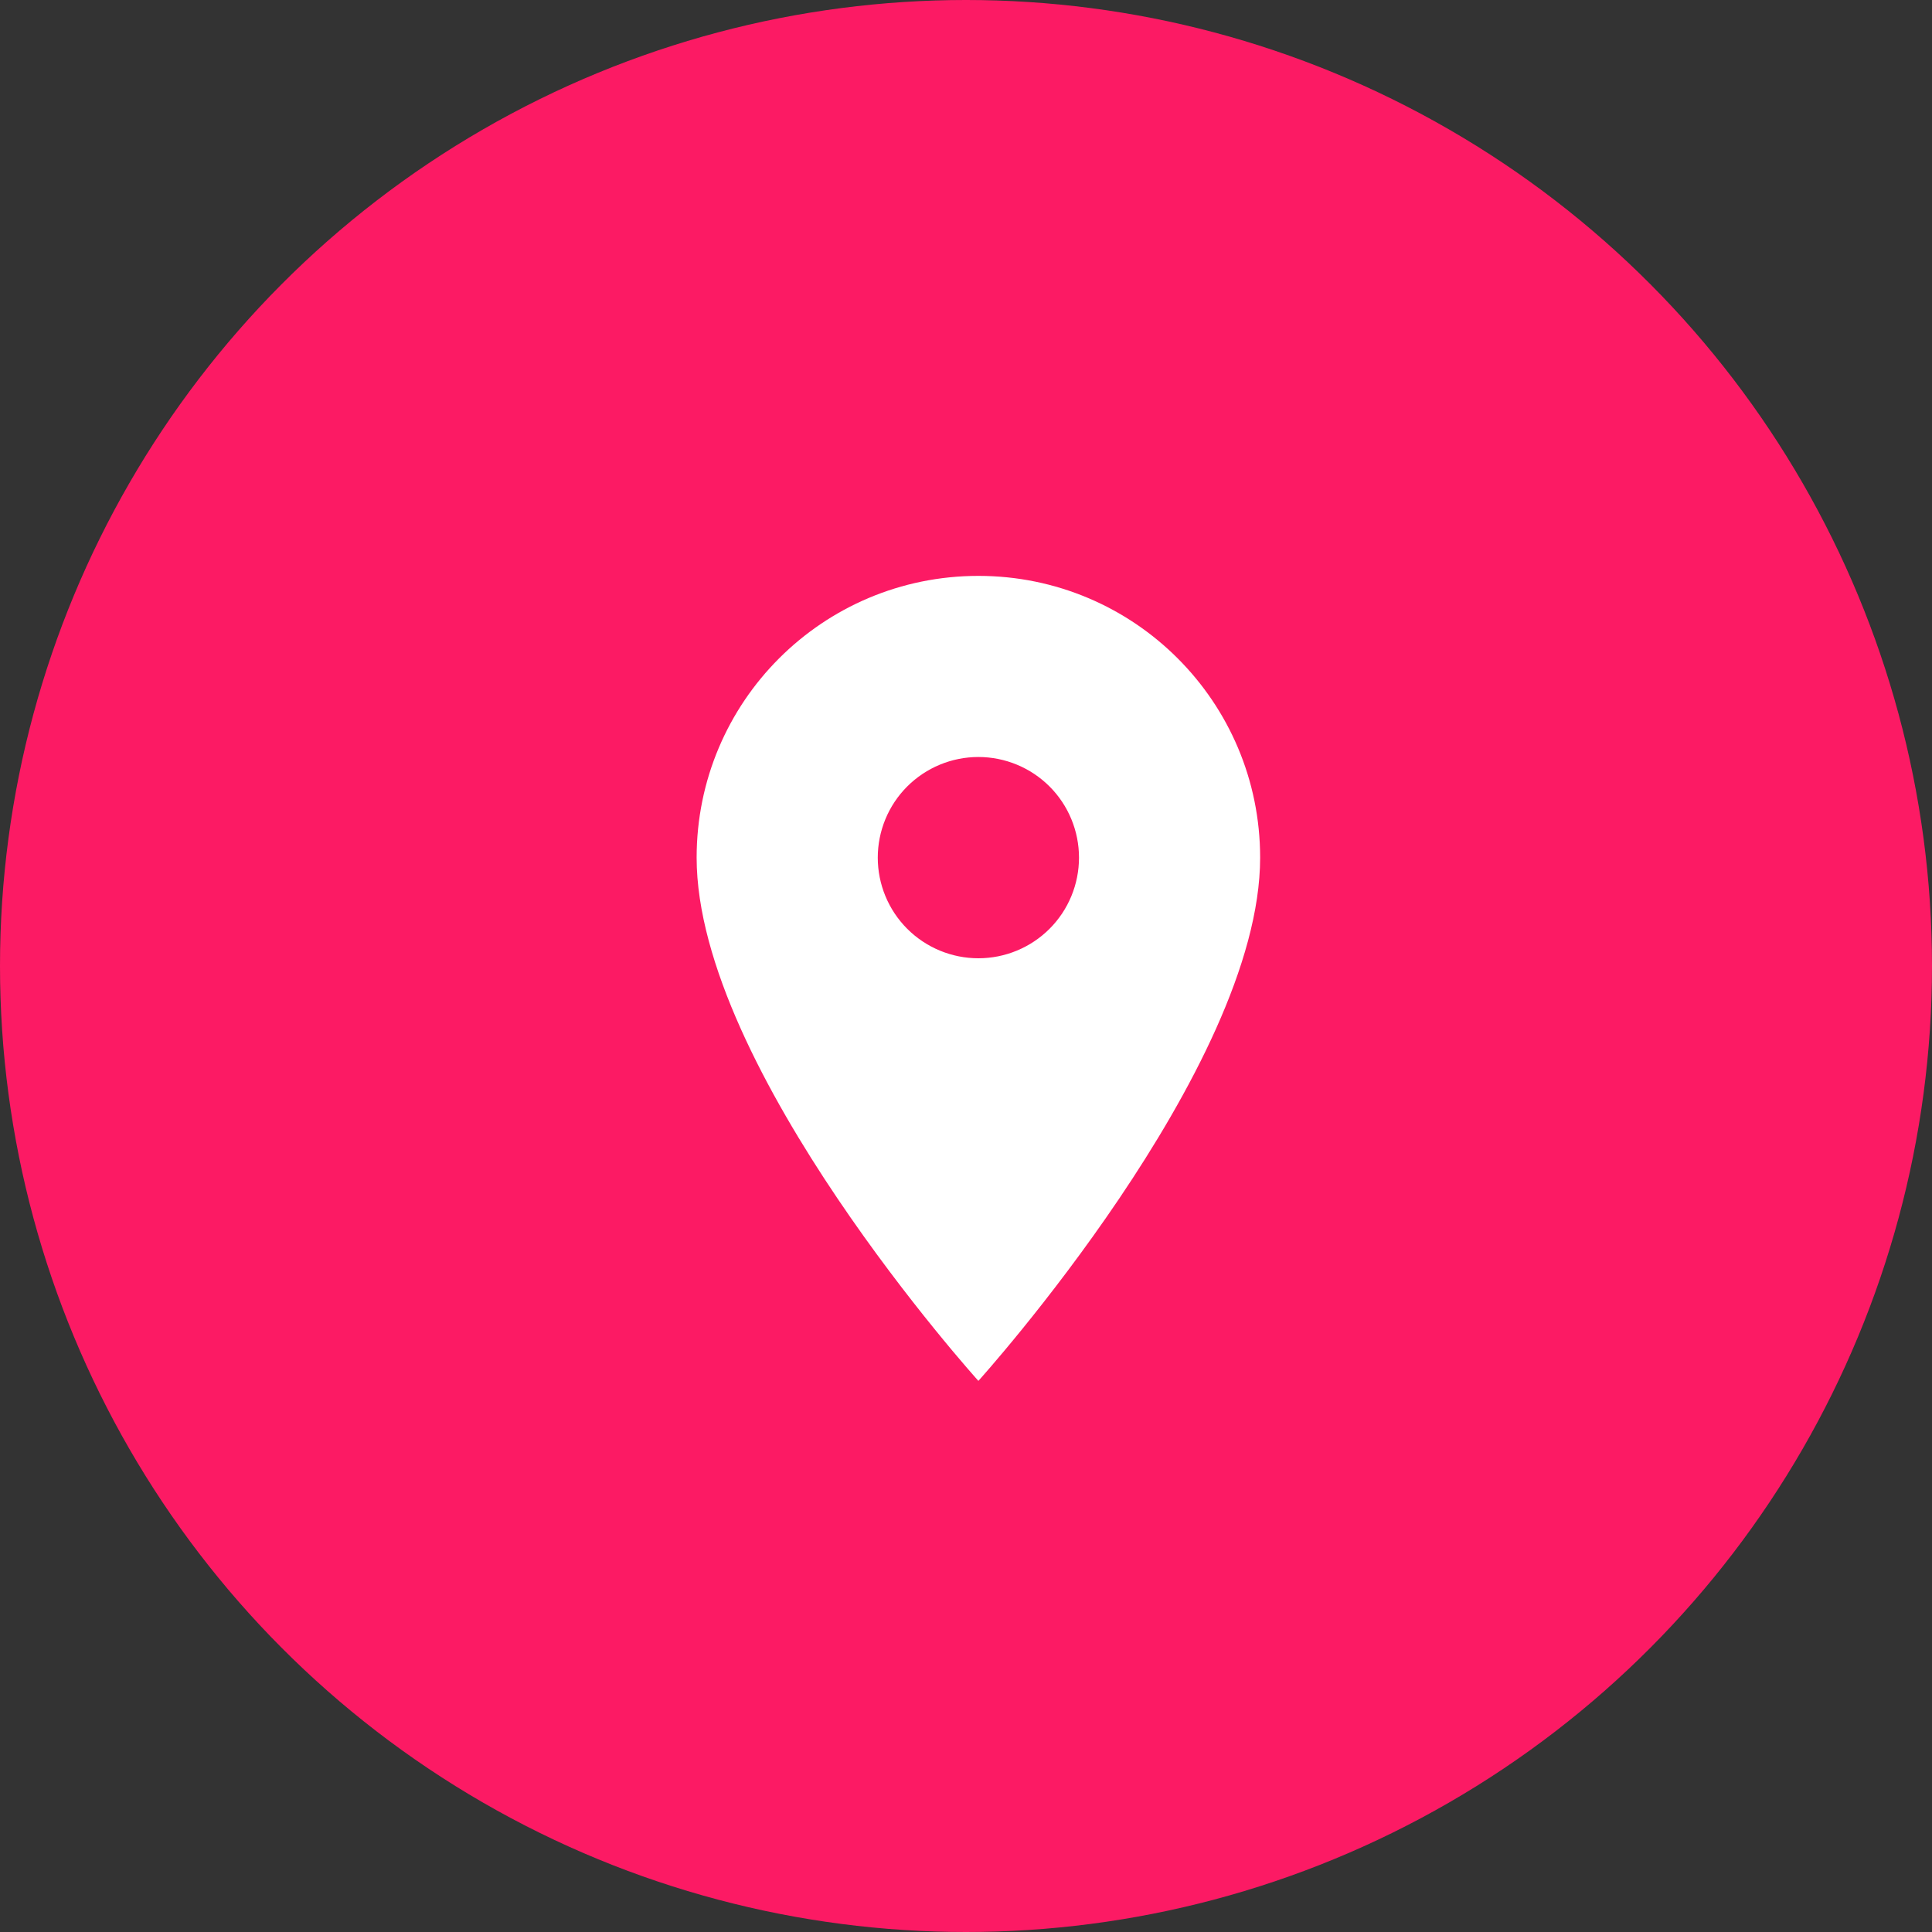
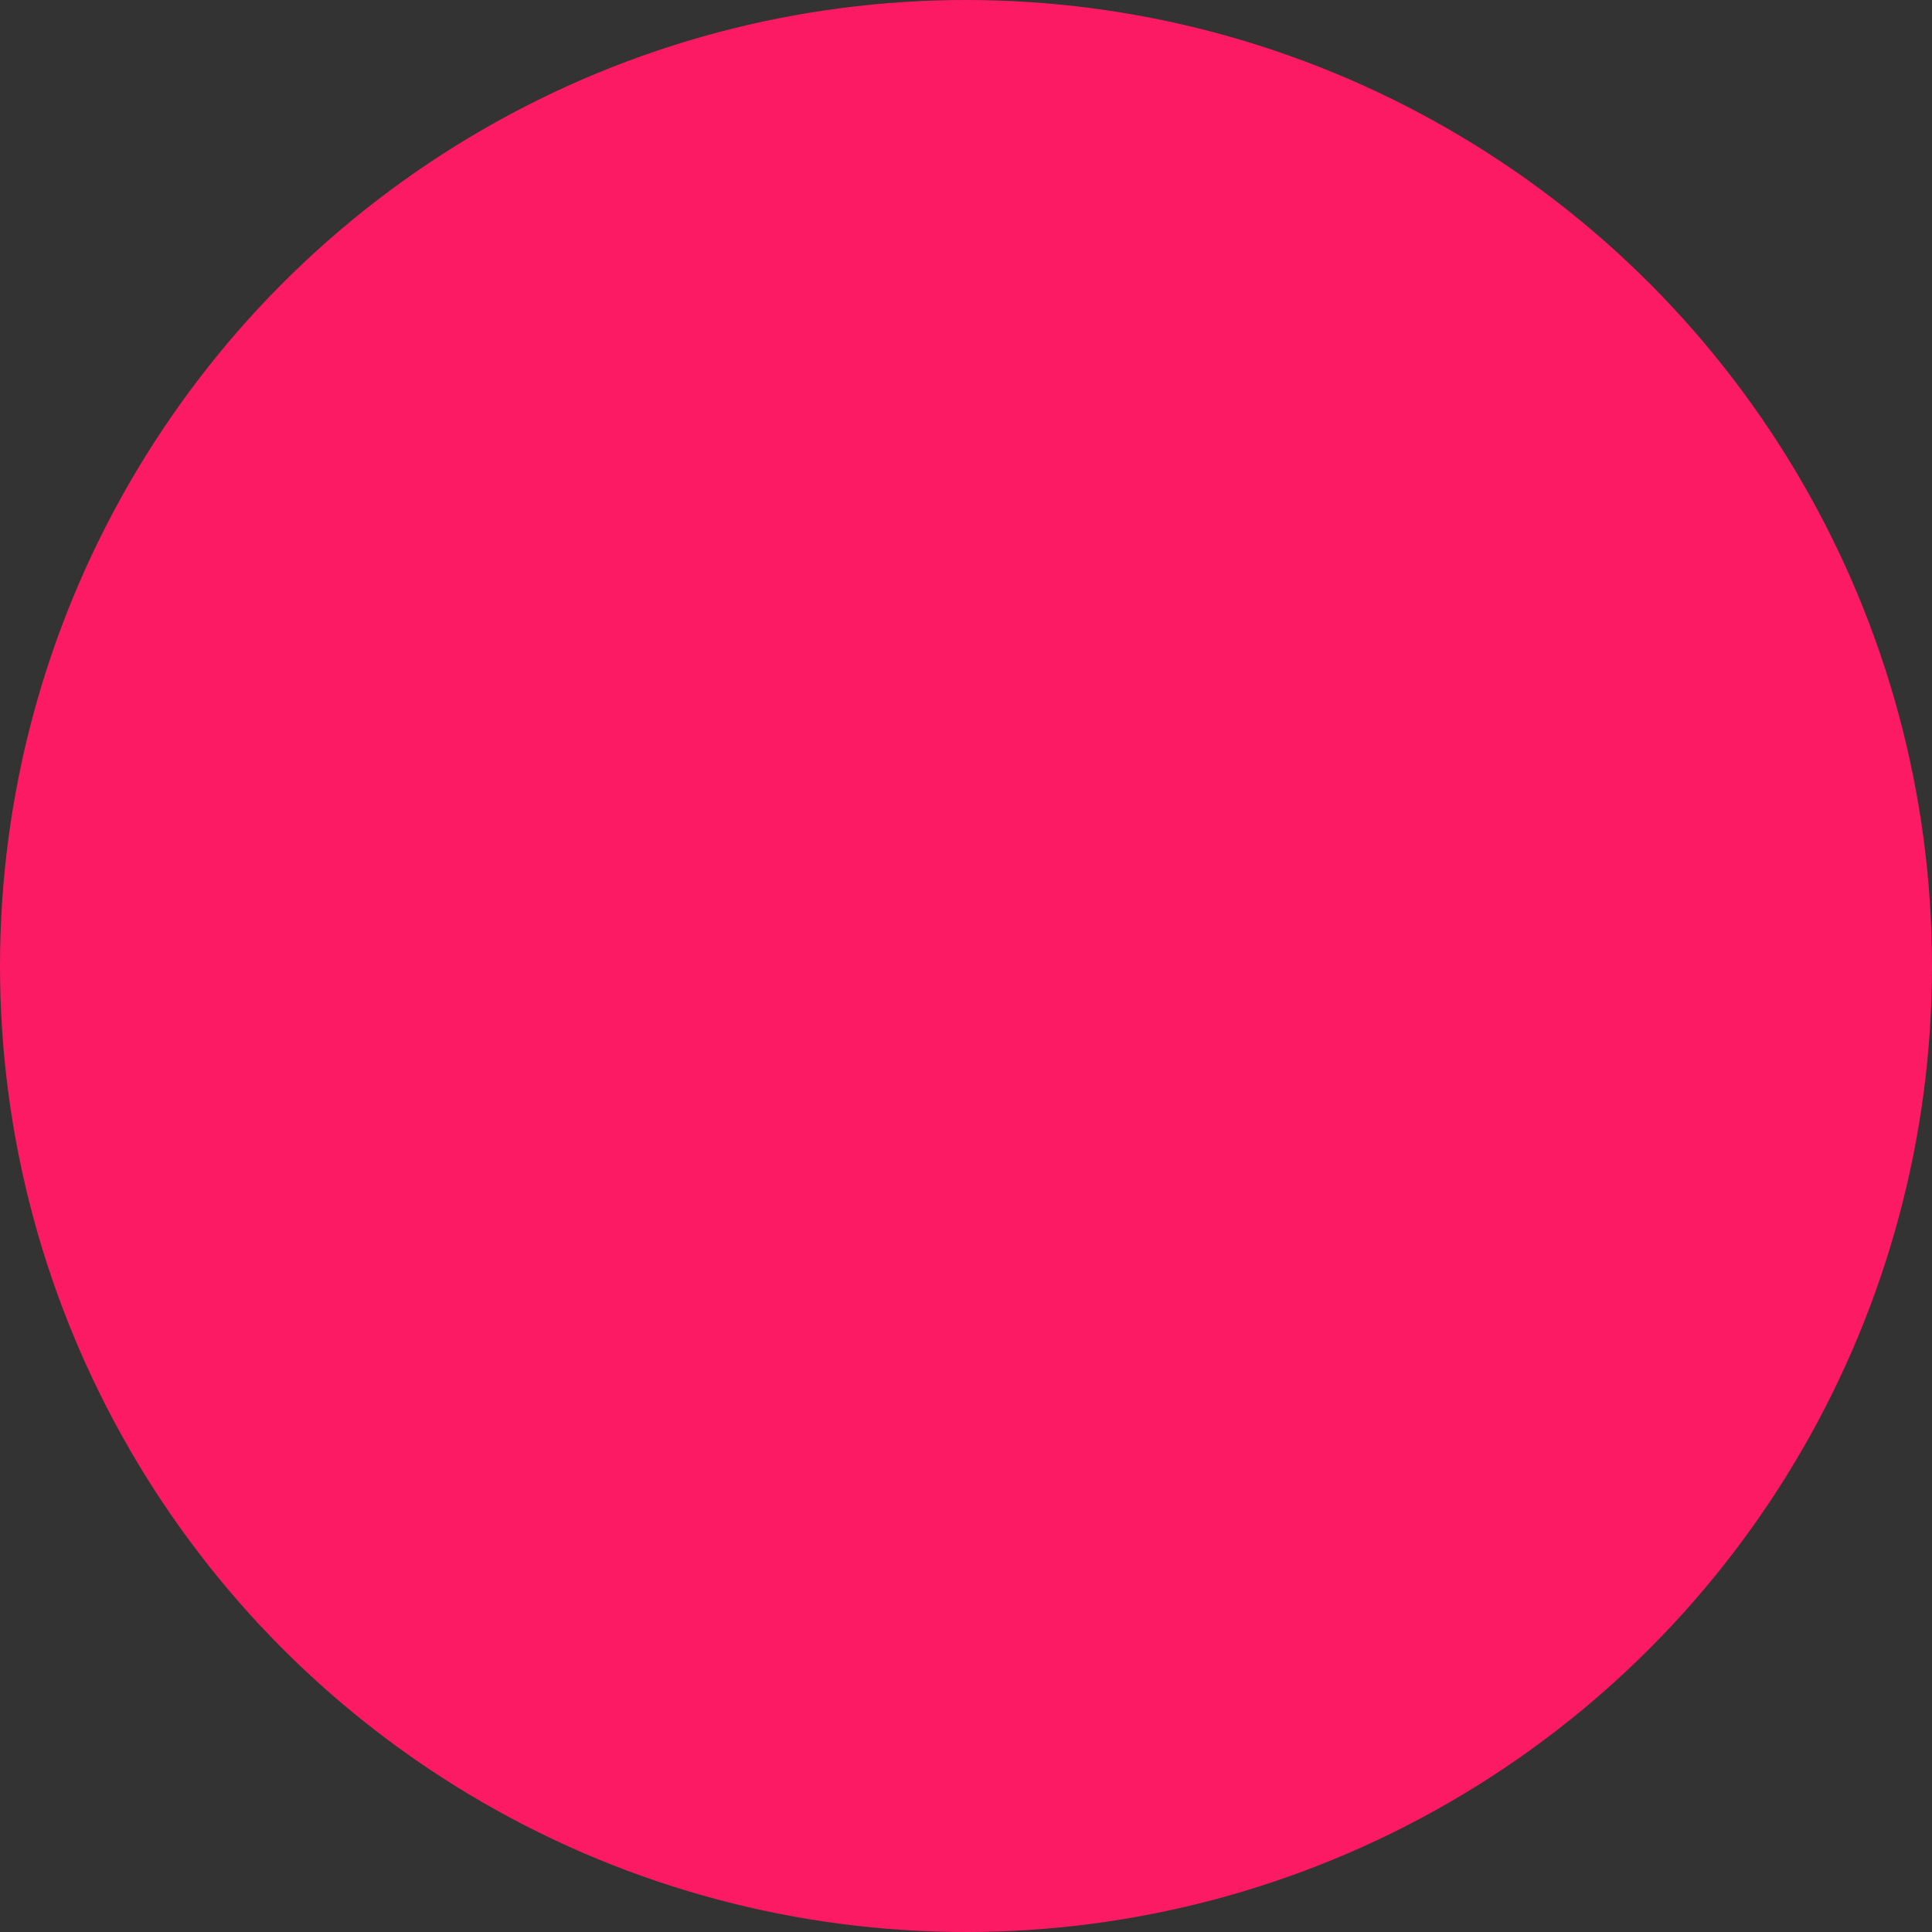
<svg xmlns="http://www.w3.org/2000/svg" width="78" height="78" viewBox="0 0 78 78" fill="none">
  <rect x="0" y="0" width="78" height="78" fill="#333333" stroke="none" />
  <circle cx="39" cy="39" r="39" fill="#FC1A64" />
-   <path d="M39.5 23.25C33.211 23.25 28.125 28.336 28.125 34.625C28.125 43.156 39.5 55.75 39.5 55.75C39.5 55.75 50.875 43.156 50.875 34.625C50.875 28.336 45.789 23.25 39.5 23.25ZM39.5 38.688C38.423 38.688 37.389 38.26 36.627 37.498C35.865 36.736 35.438 35.702 35.438 34.625C35.438 33.548 35.865 32.514 36.627 31.752C37.389 30.991 38.423 30.562 39.5 30.562C40.577 30.562 41.611 30.991 42.373 31.752C43.135 32.514 43.562 33.548 43.562 34.625C43.562 35.702 43.135 36.736 42.373 37.498C41.611 38.26 40.577 38.688 39.5 38.688Z" fill="white" />
</svg>